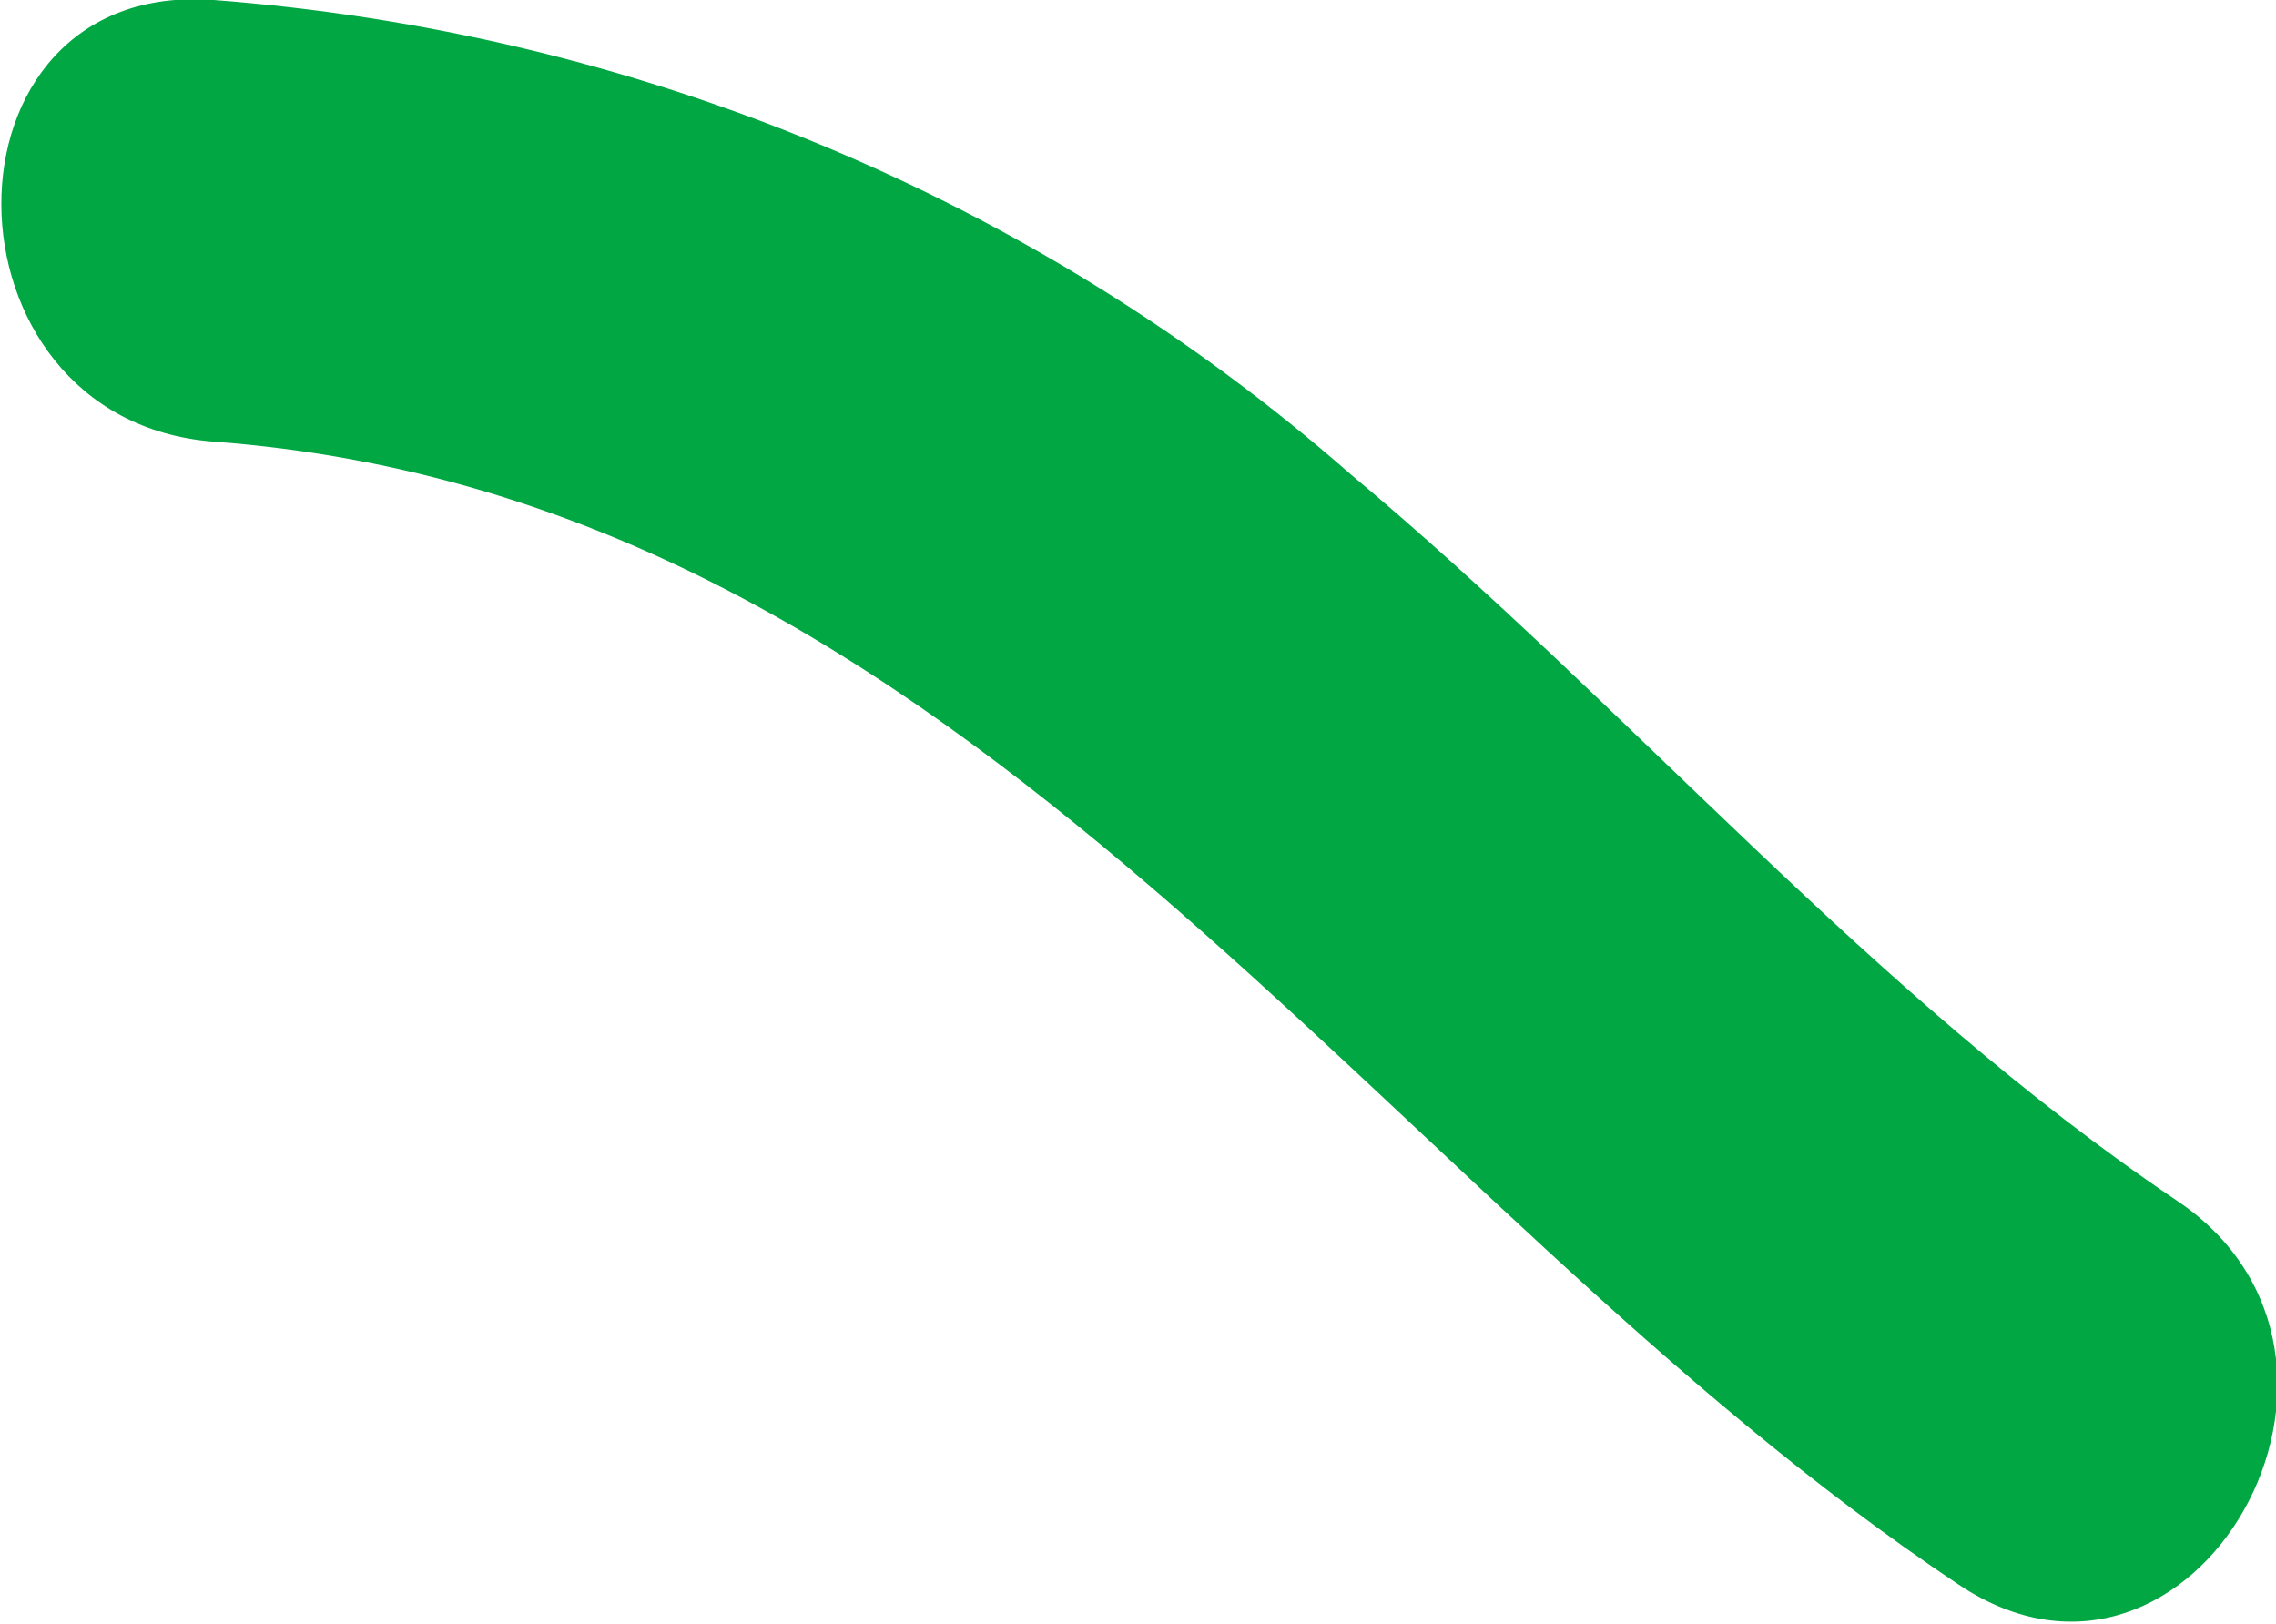
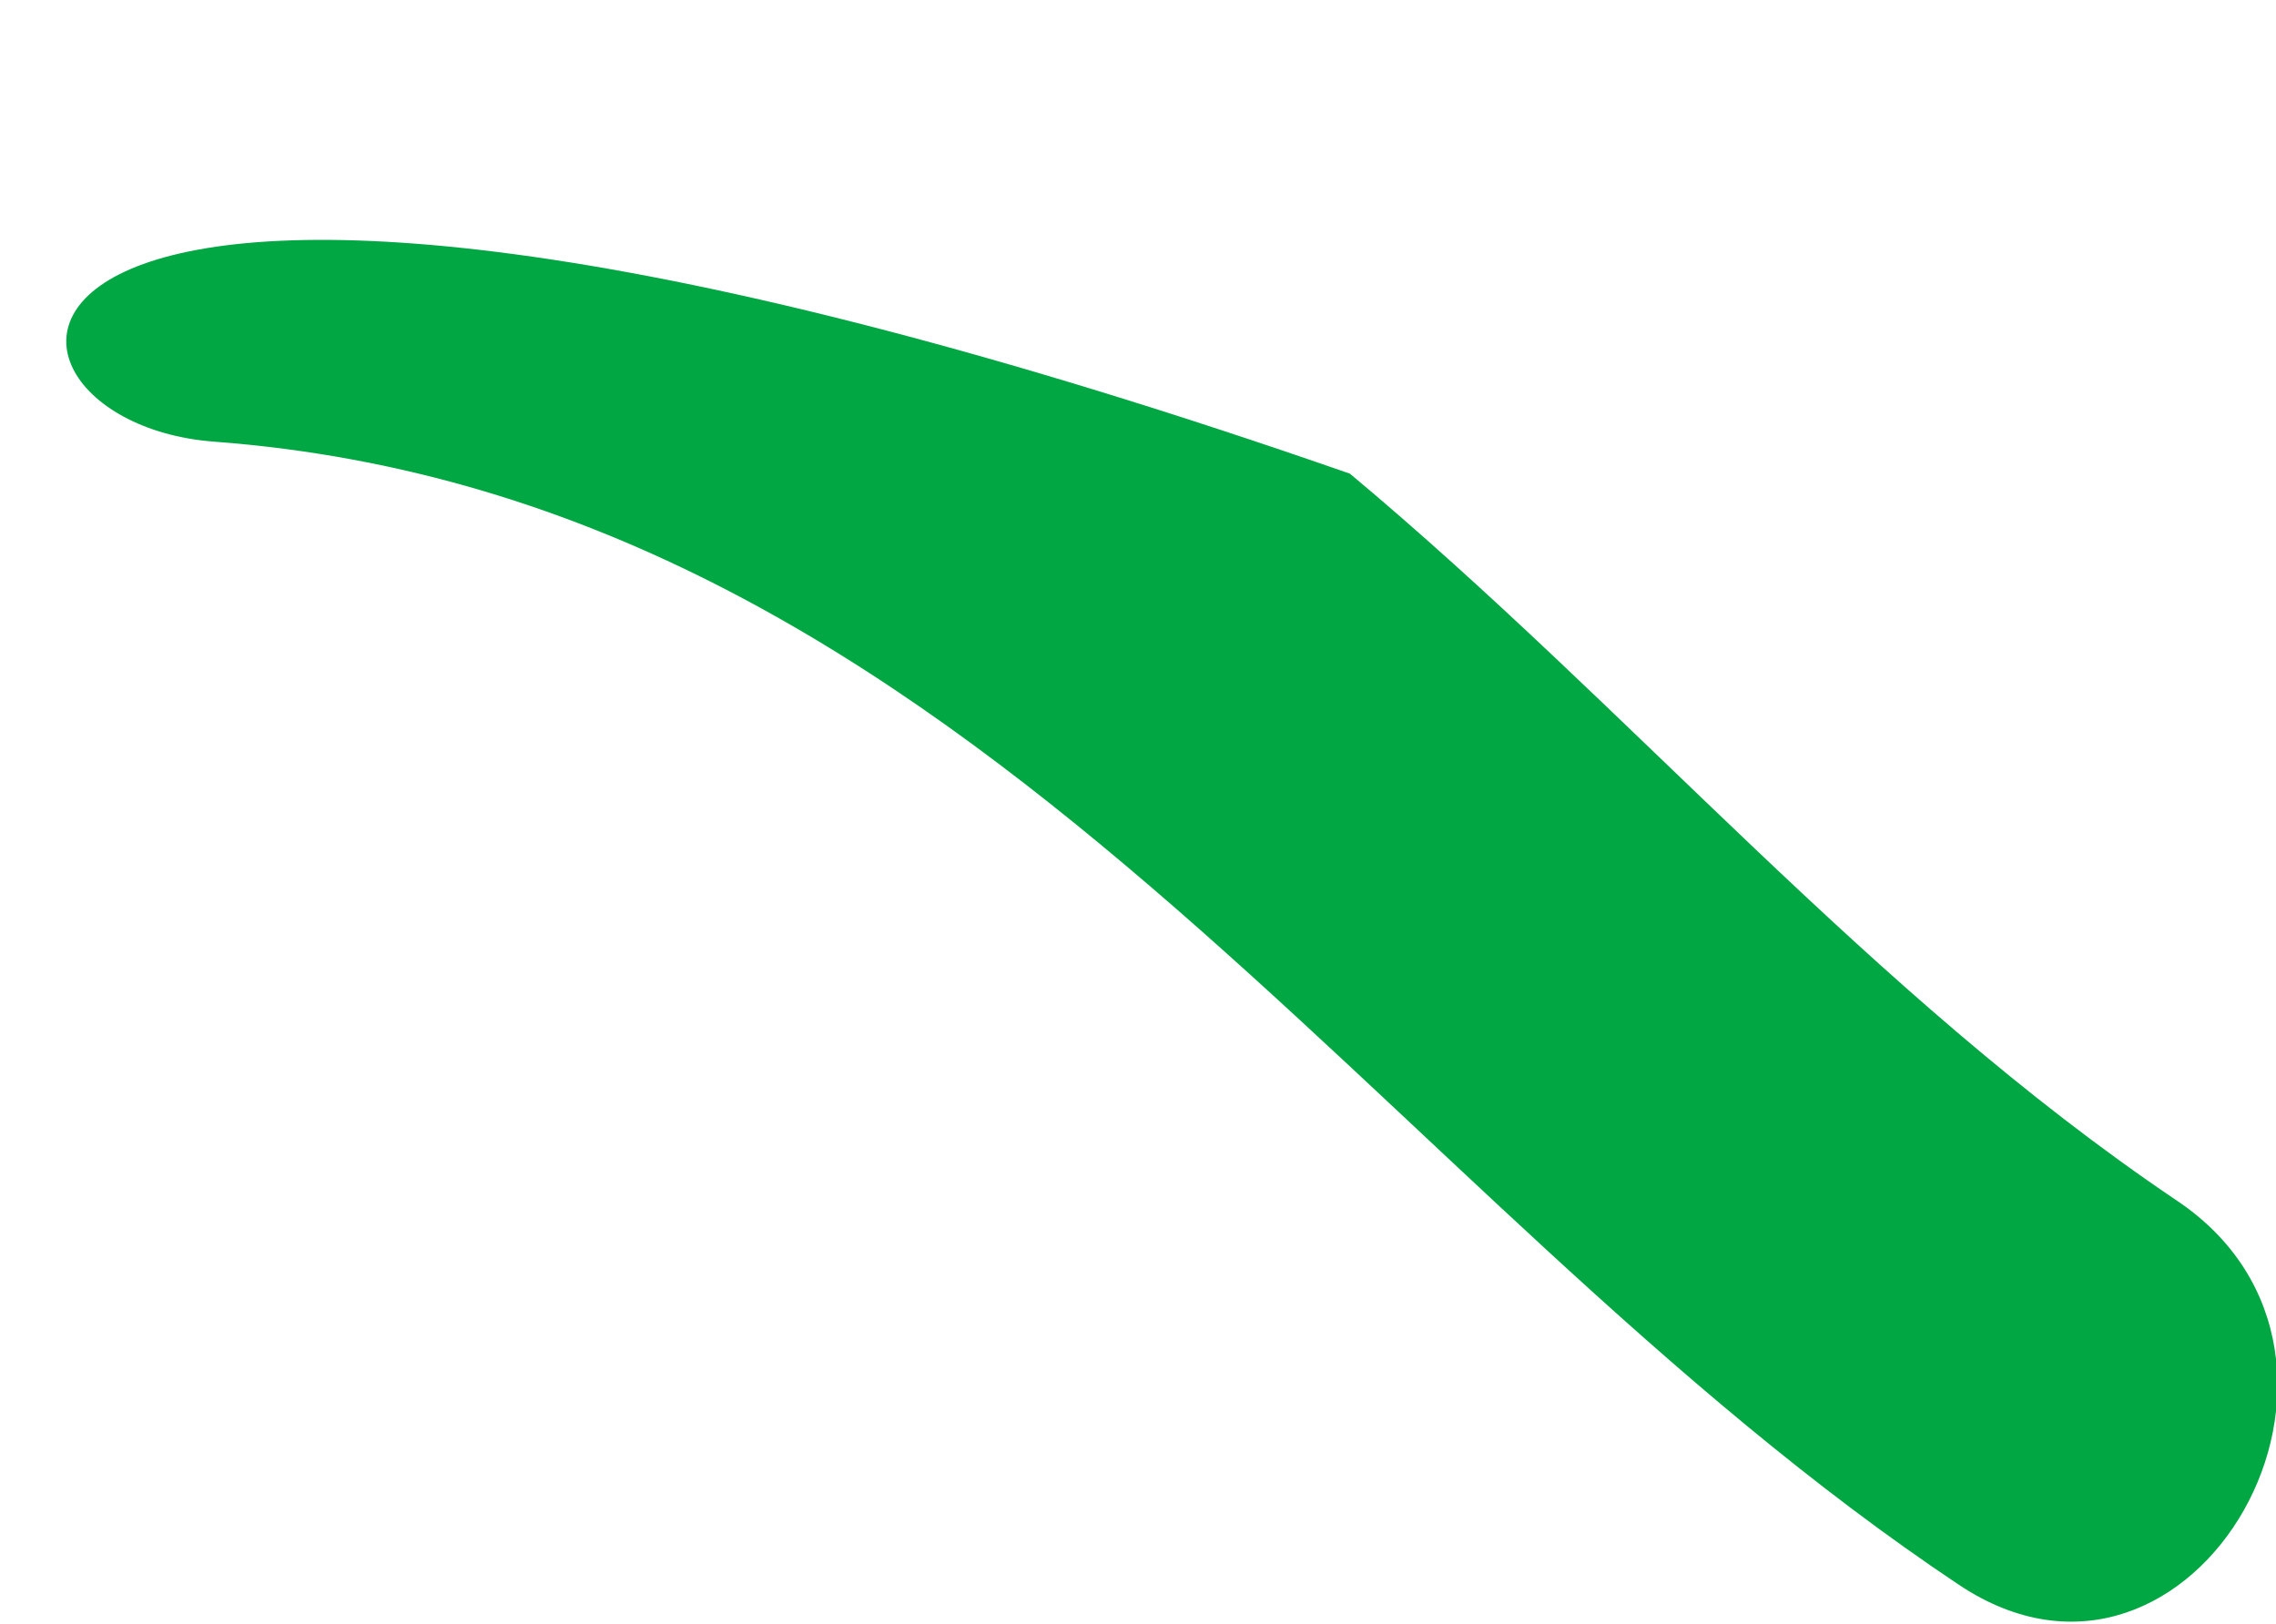
<svg xmlns="http://www.w3.org/2000/svg" version="1.1" id="Livello_1" x="0px" y="0px" viewBox="0 0 63.9 45.6" style="enable-background:new 0 0 63.9 45.6;" xml:space="preserve">
  <style type="text/css">
	.st0{fill:#00A742;}
</style>
-   <path id="Tracciato_4585" class="st0" d="M6,12.4C27.4,14,38.5,33.5,55,44.5c6.6,4.4,12.7-6.4,6.1-10.8  c-8.6-5.8-15.3-13.8-23.2-20.4C29,5.5,17.8,0.9,6,0C-2-0.6-1.9,11.8,6,12.4" />
+   <path id="Tracciato_4585" class="st0" d="M6,12.4C27.4,14,38.5,33.5,55,44.5c6.6,4.4,12.7-6.4,6.1-10.8  c-8.6-5.8-15.3-13.8-23.2-20.4C-2-0.6-1.9,11.8,6,12.4" />
</svg>